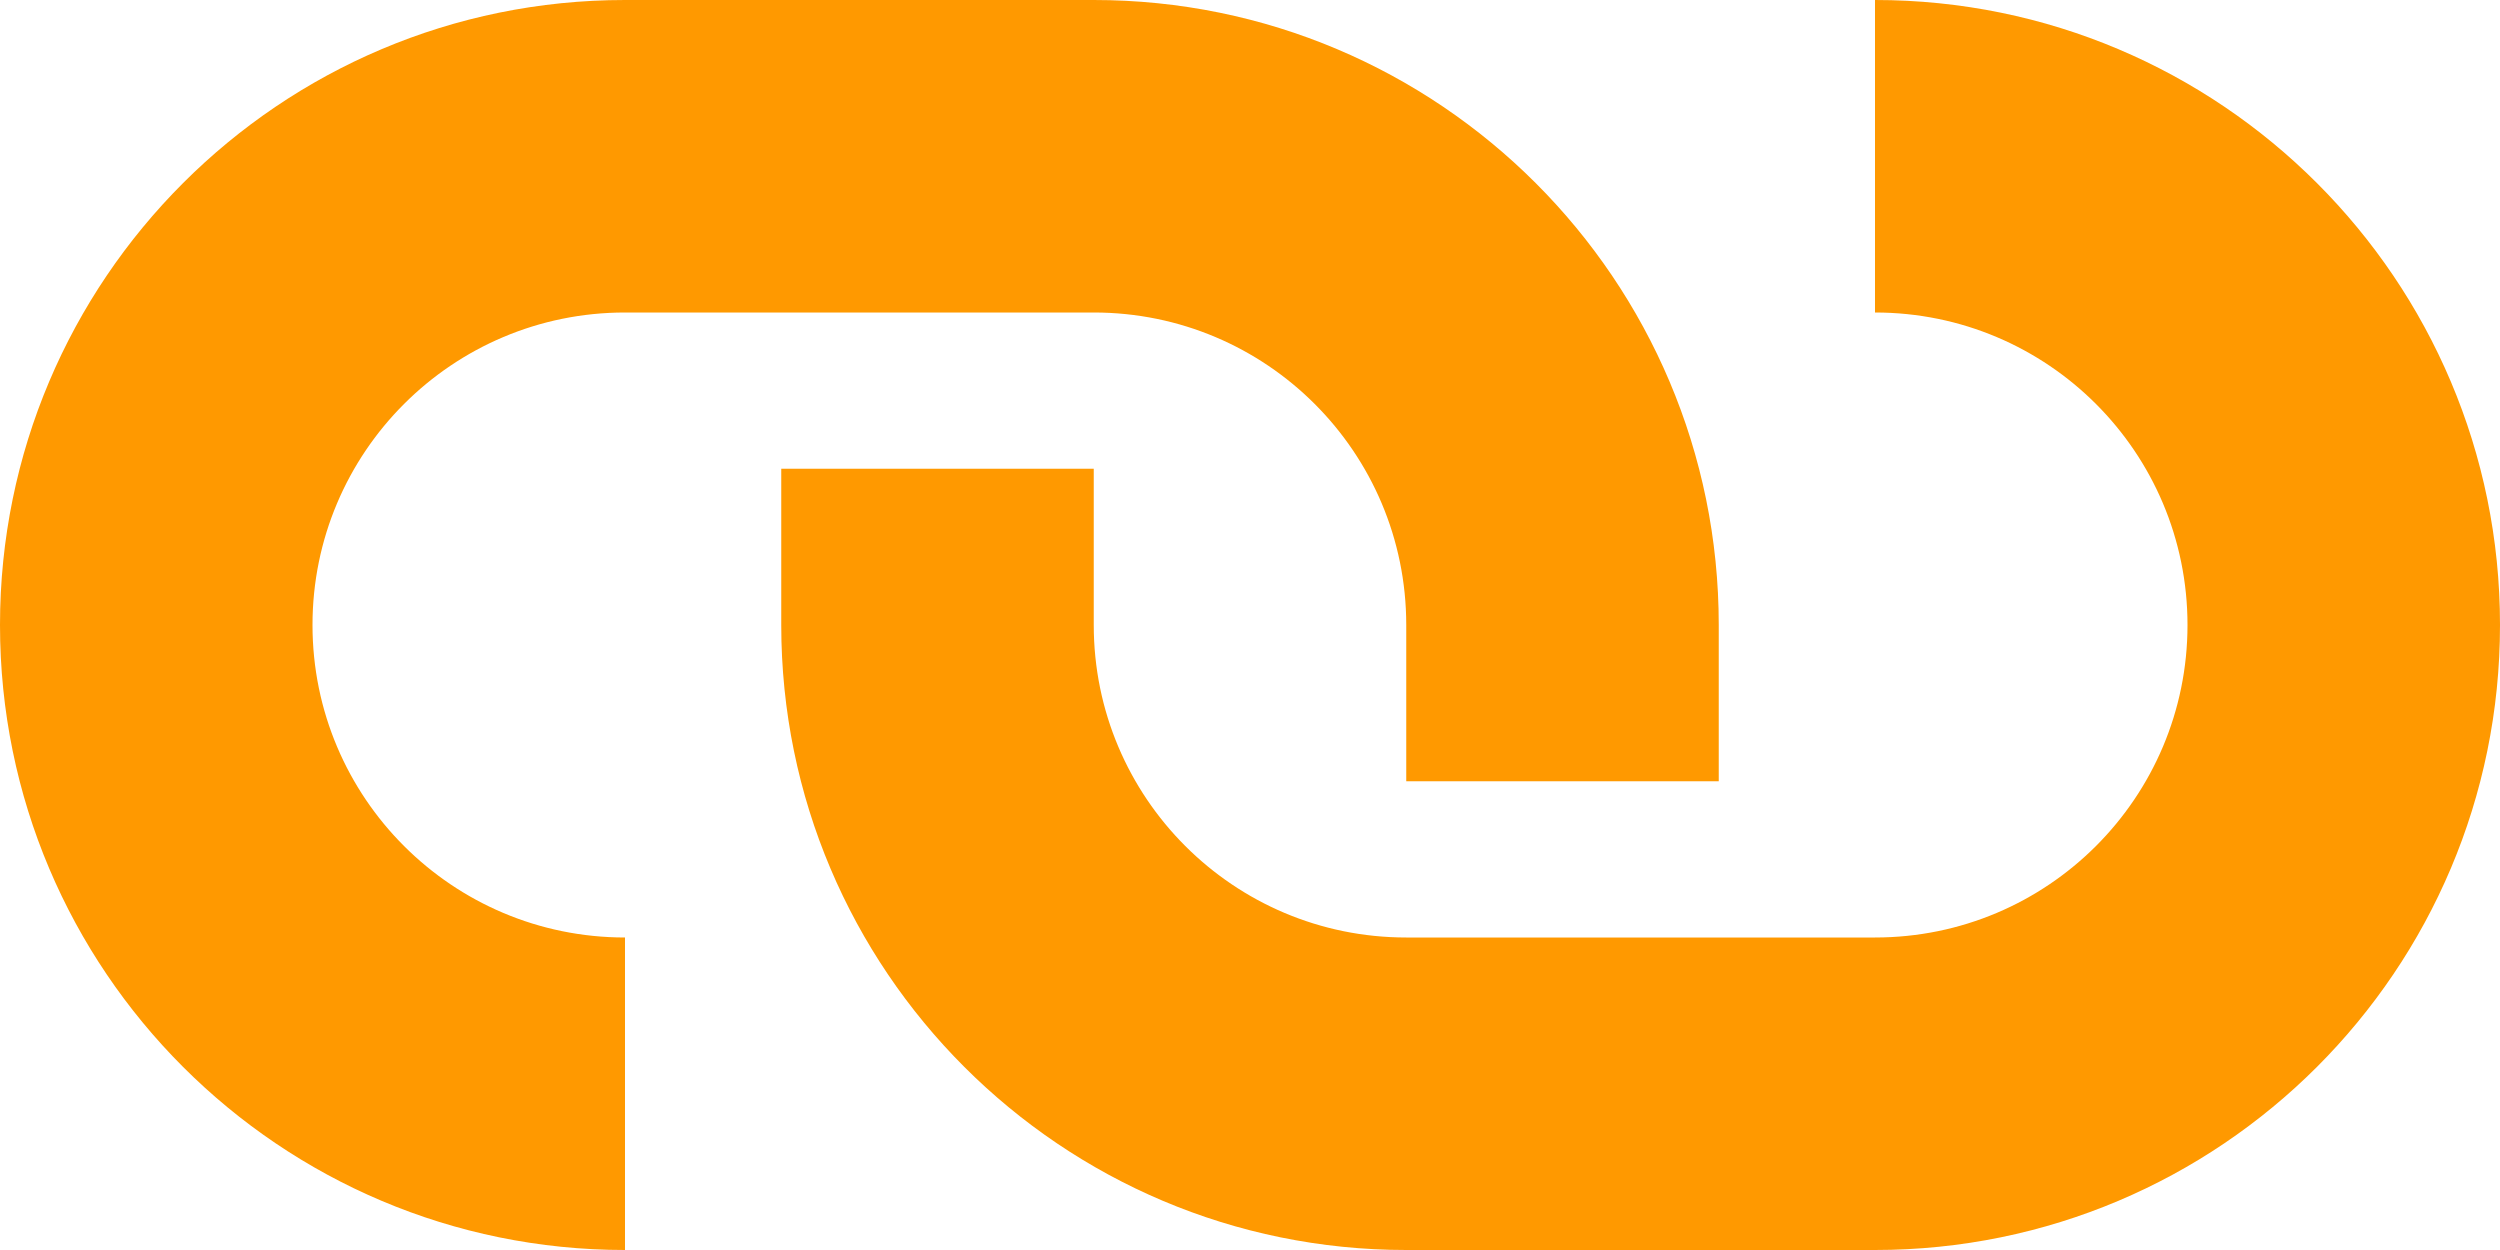
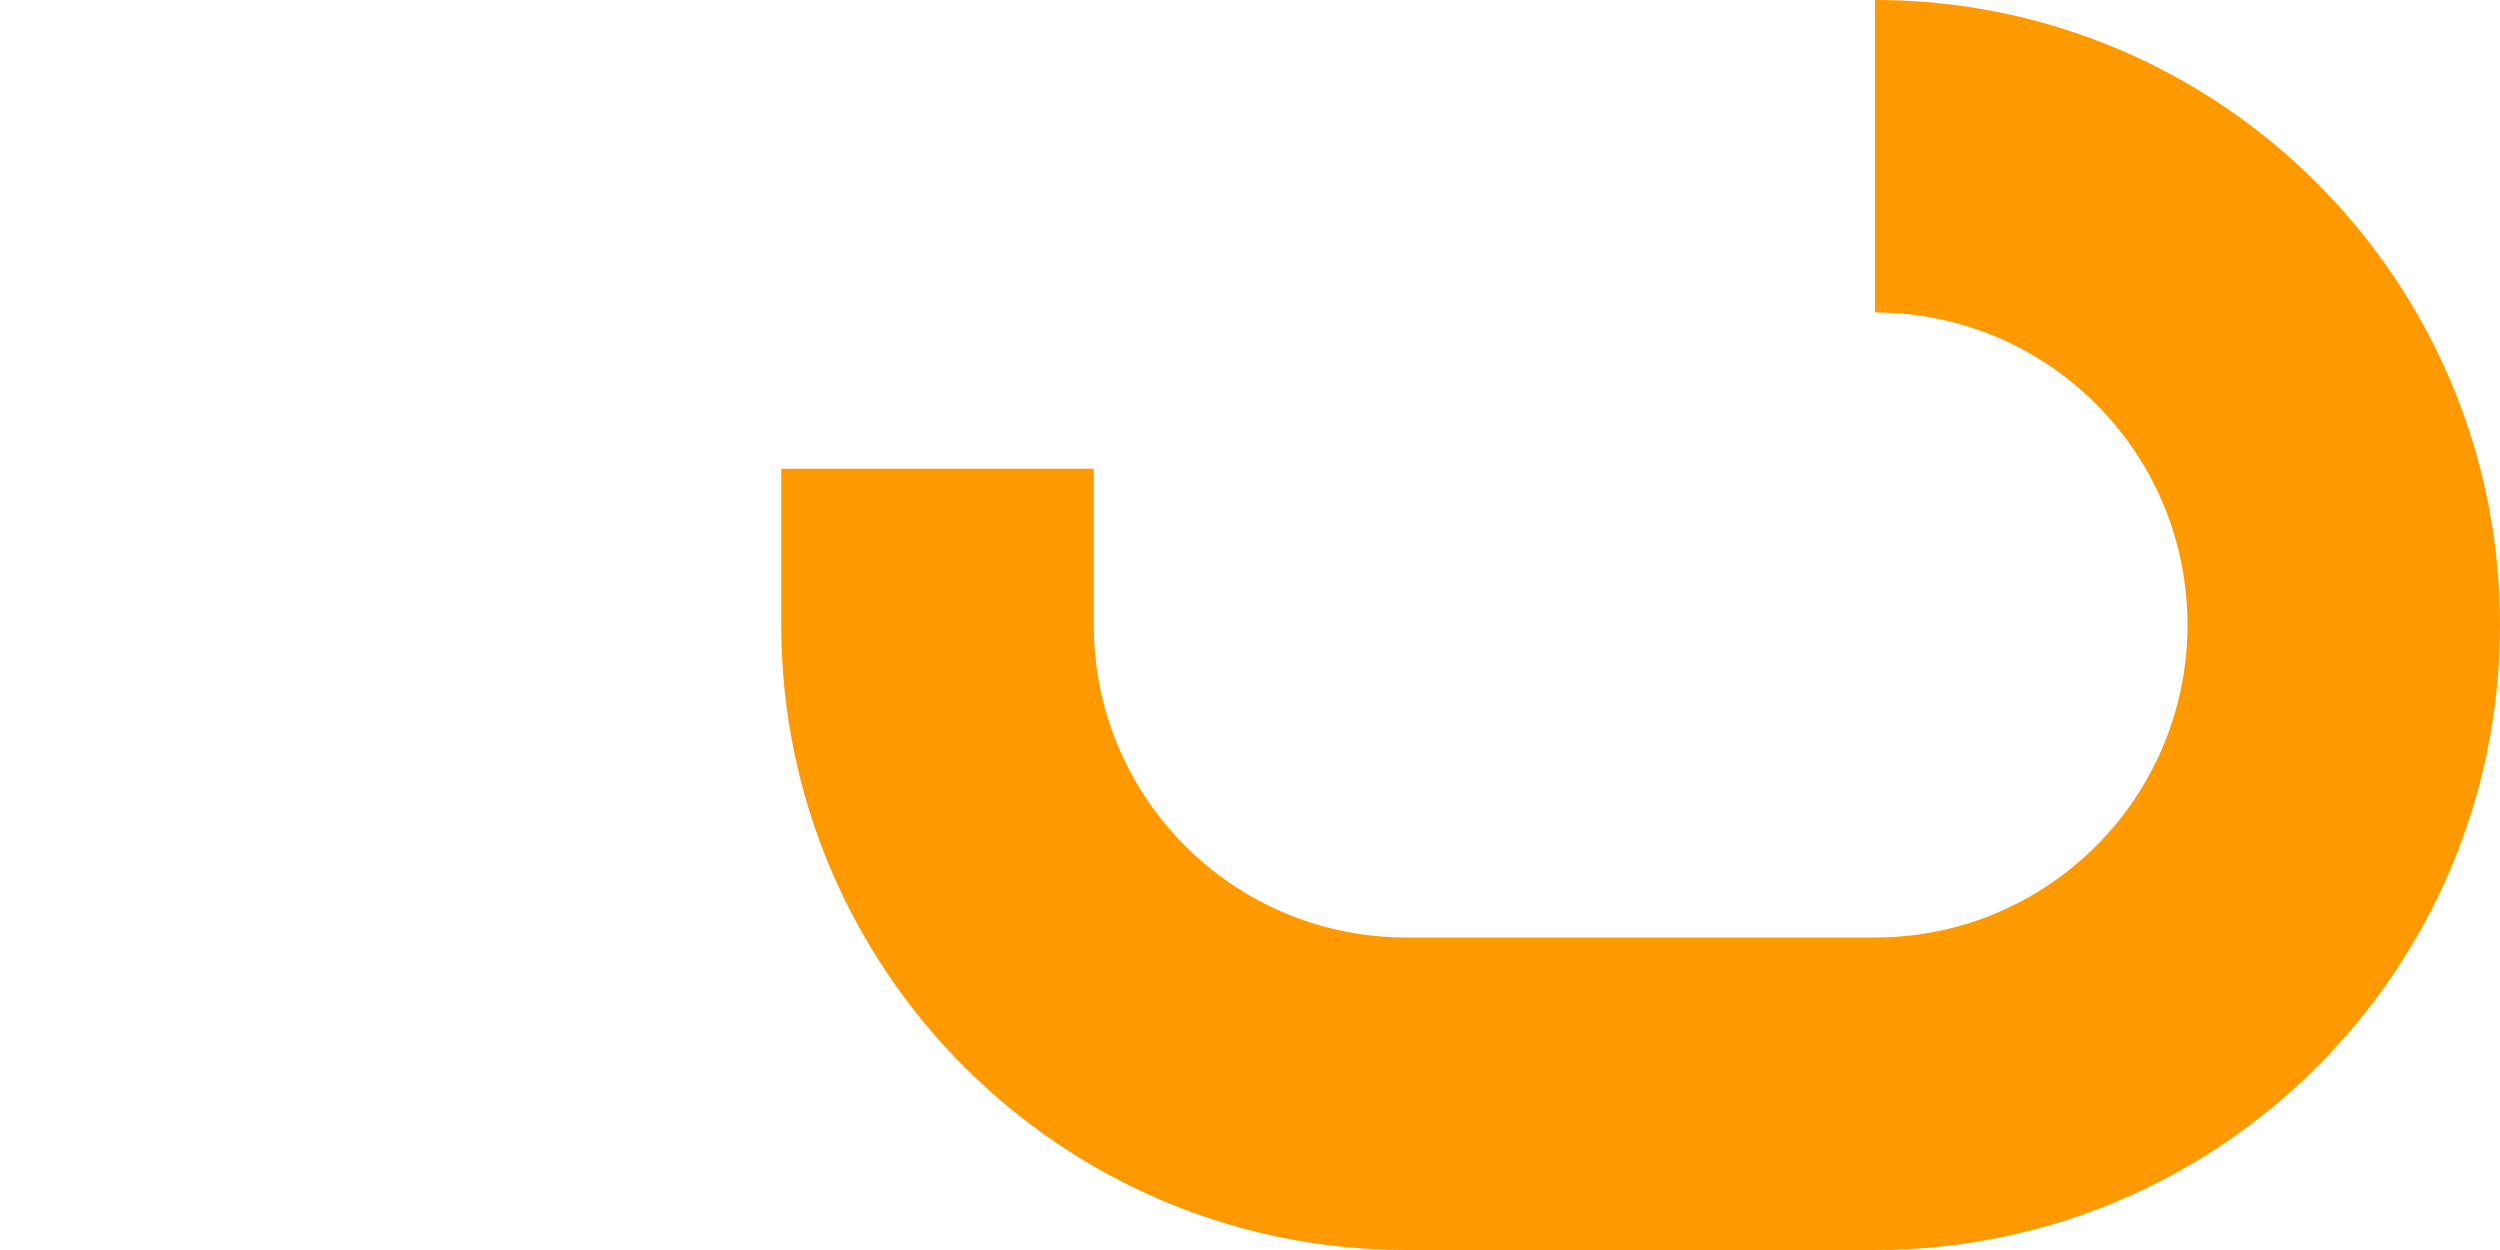
<svg xmlns="http://www.w3.org/2000/svg" fill="#ff9900" height="8" preserveAspectRatio="xMidYMid meet" version="1" viewBox="0.0 4.0 16.0 8.0" width="16" zoomAndPan="magnify">
  <g fill="none" fill-rule="evenodd">
    <g fill="#ff9900" id="change1_1">
-       <path d="M7,6 L4,6 C2.895,6 2,6.895 2,8 C2,9.105 2.895,10 4,10 L4,12 C1.791,12 0,10.209 0,8 C0,5.791 1.791,4 4,4 L7,4 C9.209,4 11,5.791 11,8 L11,9 L9,9 L9,8 C9,6.895 8.105,6 7,6 Z" />
      <path d="M9,10 L12,10 C13.105,10 14,9.105 14,8 C14,6.895 13.105,6 12,6 L12,4 C14.209,4 16,5.791 16,8 C16,10.209 14.209,12 12,12 L9,12 C6.791,12 5,10.209 5,8 L5,7 L7,7 L7,8 C7,9.105 7.895,10 9,10 Z" />
    </g>
  </g>
</svg>